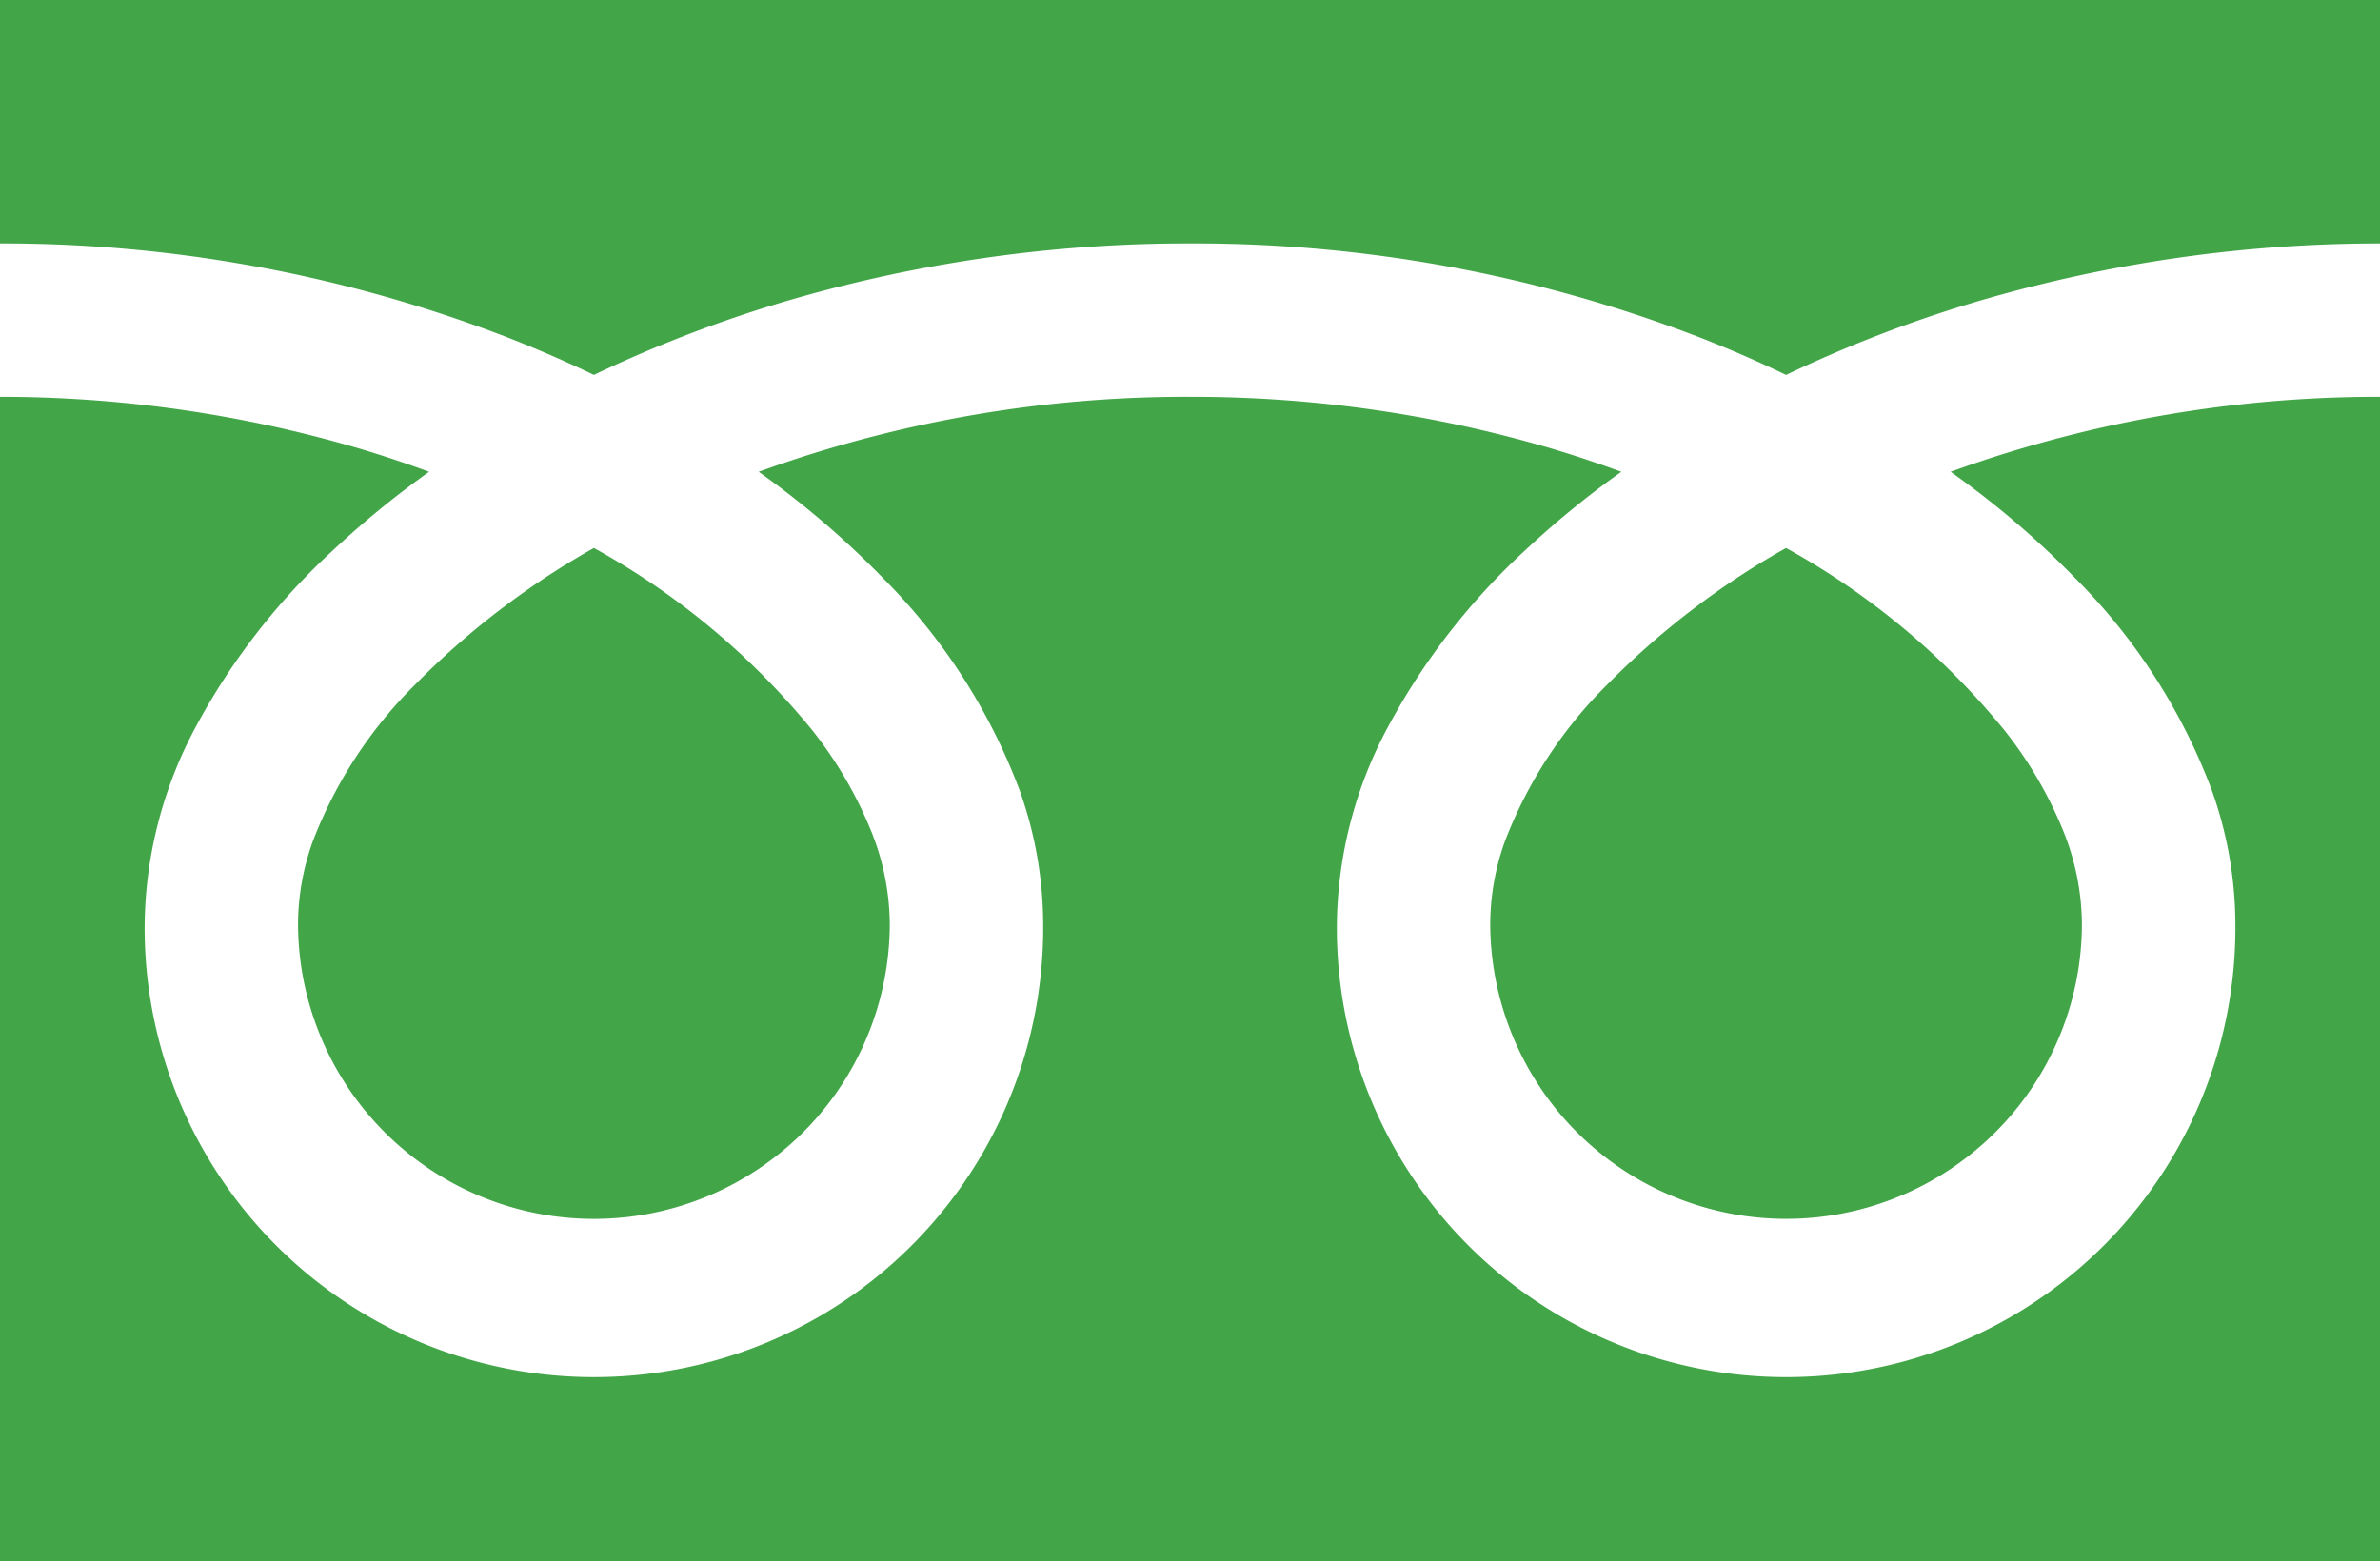
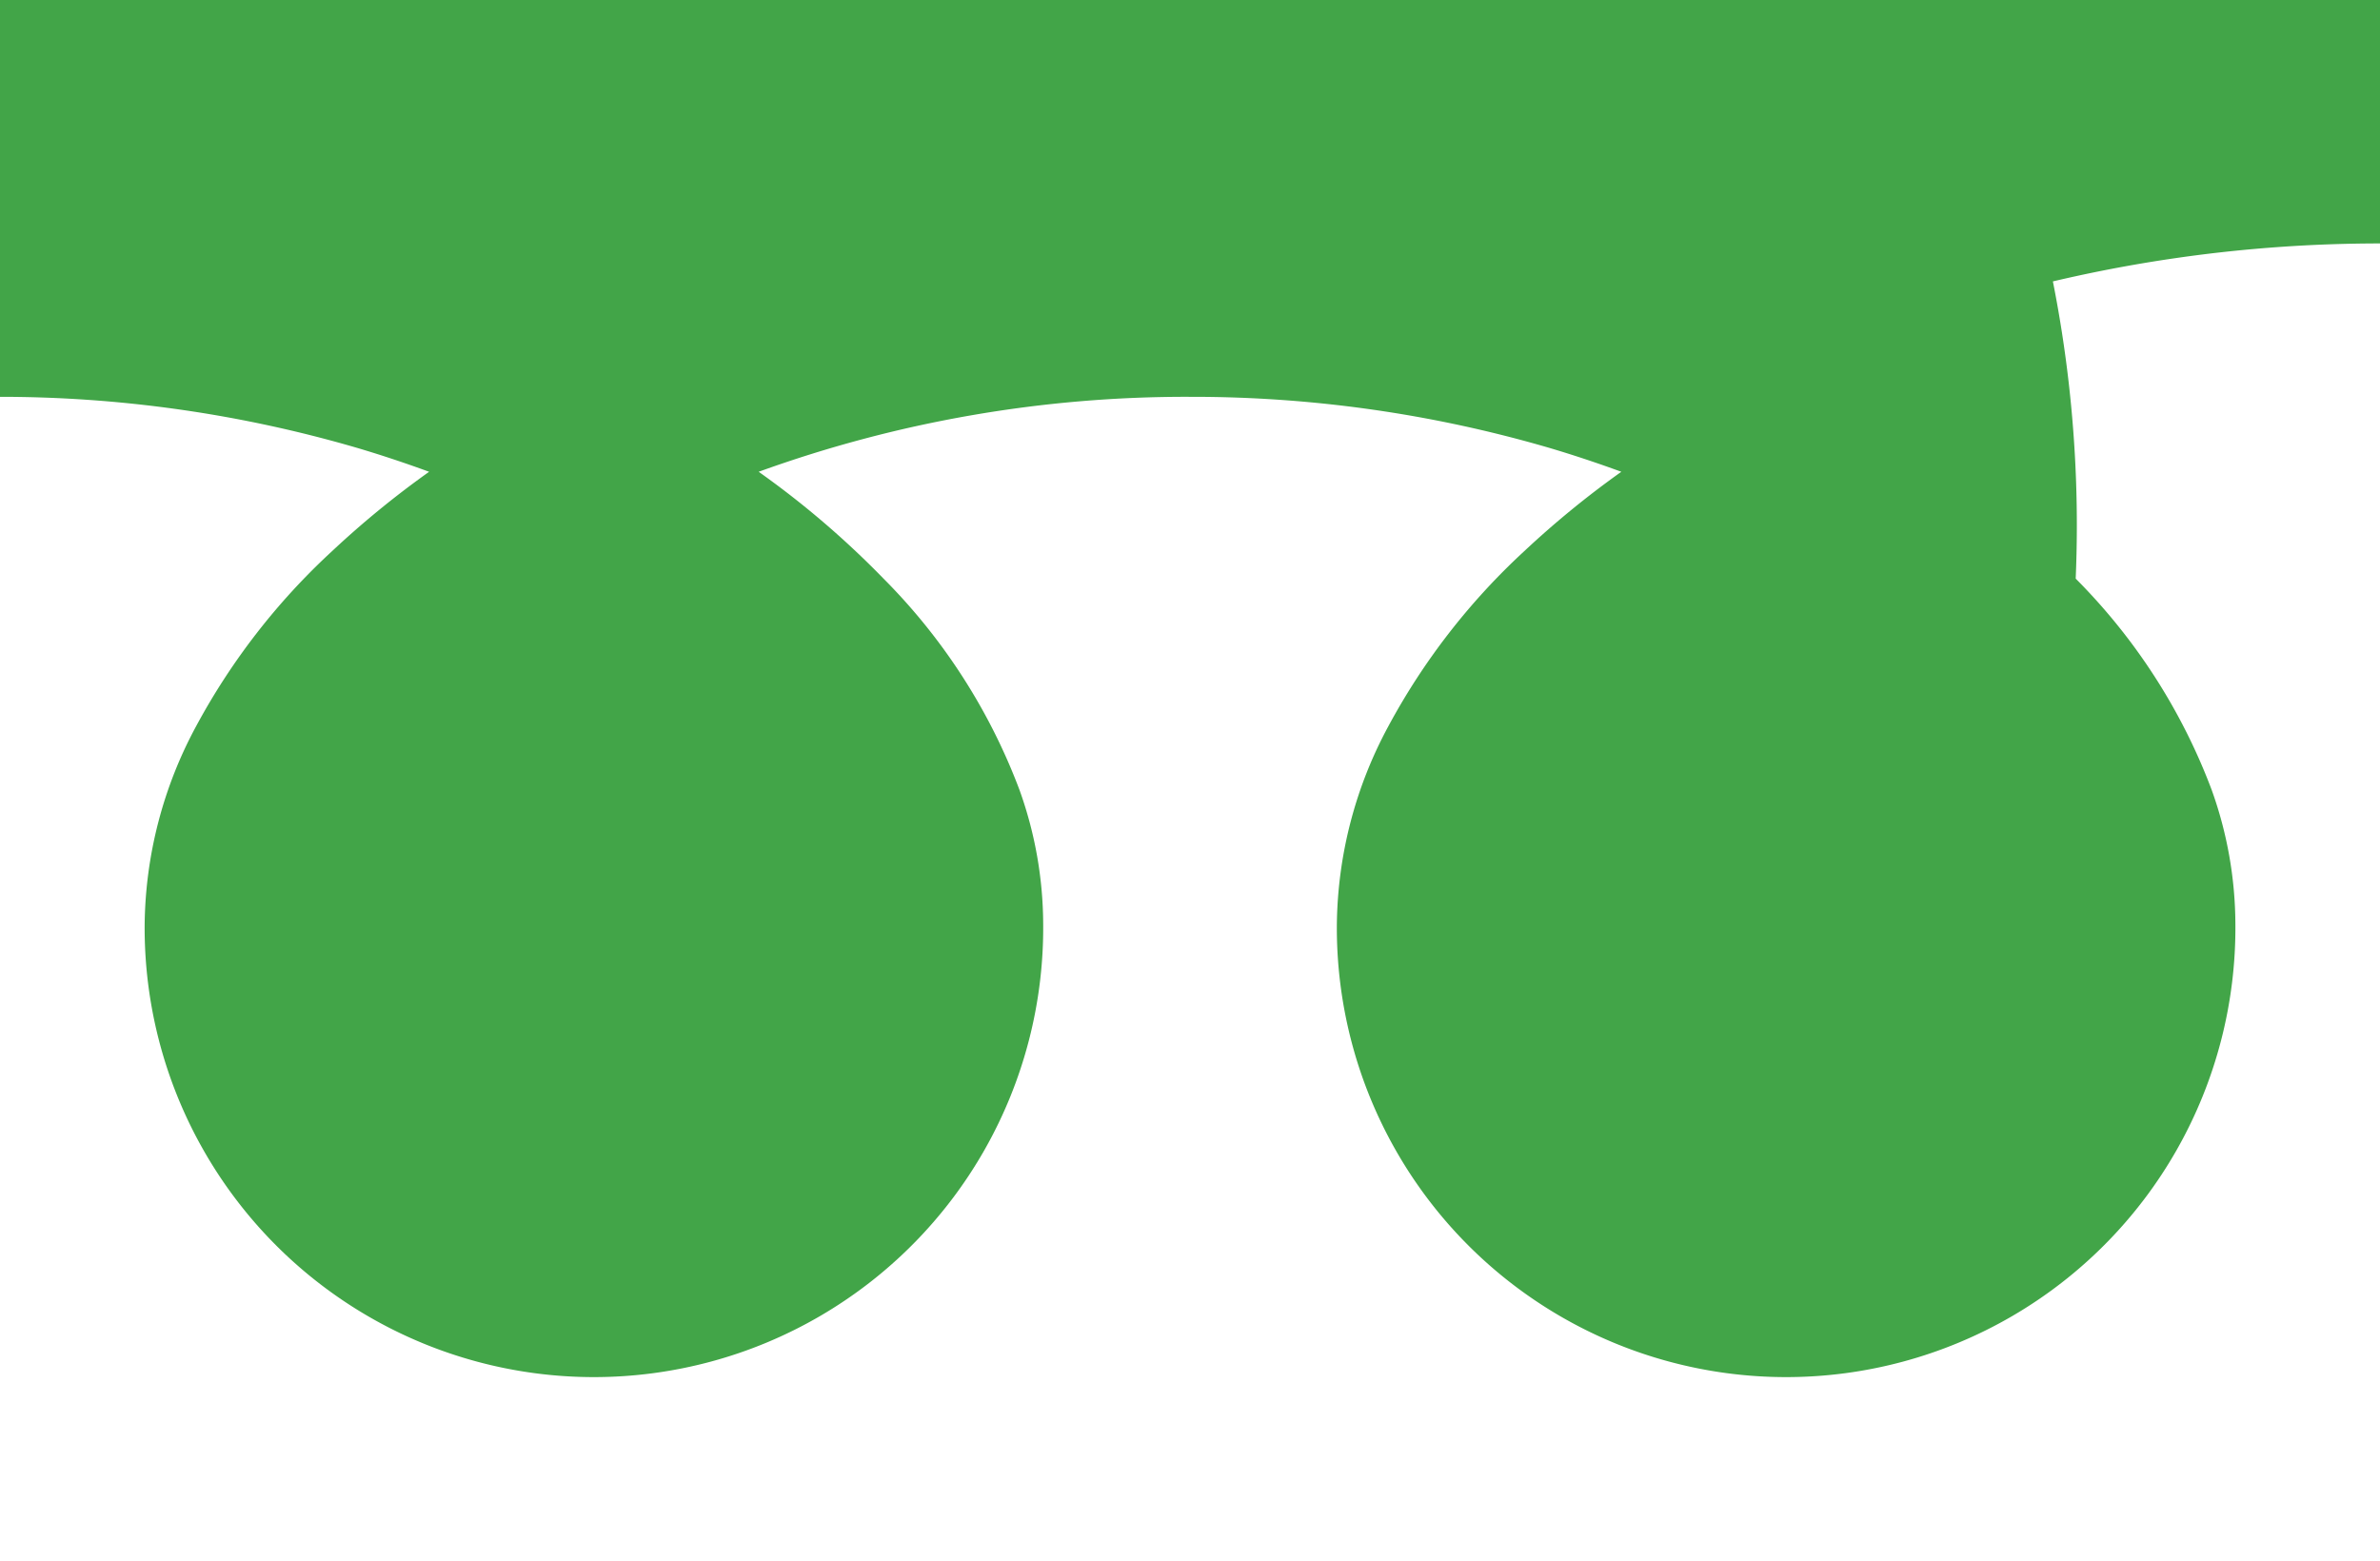
<svg xmlns="http://www.w3.org/2000/svg" id="フリーダイヤルのアイコン_1_" data-name="フリーダイヤルのアイコン (1)" width="47.115" height="30.913" viewBox="0 0 47.115 30.913">
  <path id="パス_307" data-name="パス 307" d="M0,88.032v4.82a27.779,27.779,0,0,1,10.134,1.894q.837.331,1.623.709a25.681,25.681,0,0,1,3.836-1.47,28.2,28.2,0,0,1,7.964-1.133,27.791,27.791,0,0,1,10.178,1.894q.837.331,1.623.709a25.7,25.7,0,0,1,3.836-1.47,28.215,28.215,0,0,1,7.921-1.133v-4.82Z" transform="translate(0 -88.032)" fill="#42a548" />
-   <path id="パス_308" data-name="パス 308" d="M320.59,213.391a5.858,5.858,0,0,0,9.13,4.857,5.845,5.845,0,0,0,2.583-4.857,5,5,0,0,0-.376-1.841,8.118,8.118,0,0,0-1.165-1.986,14.809,14.809,0,0,0-4.316-3.6,15.922,15.922,0,0,0-3.544,2.709,8.8,8.8,0,0,0-2.017,3.087A4.89,4.89,0,0,0,320.59,213.391Z" transform="translate(-291.089 -195.114)" fill="#42a548" />
-   <path id="パス_309" data-name="パス 309" d="M41.091,177.009a11.814,11.814,0,0,1,2.692,4.183,7.93,7.93,0,0,1,.469,2.638,8.894,8.894,0,1,1-17.787,0,8.435,8.435,0,0,1,1.02-3.9,13.261,13.261,0,0,1,2.686-3.462,18.487,18.487,0,0,1,1.925-1.575c-.465-.17-.942-.33-1.432-.475a25.192,25.192,0,0,0-7.106-1.009,24.845,24.845,0,0,0-8.539,1.484,17.812,17.812,0,0,1,2.472,2.116,11.822,11.822,0,0,1,2.691,4.183,7.921,7.921,0,0,1,.469,2.638,8.894,8.894,0,1,1-17.787,0,8.439,8.439,0,0,1,1.019-3.9,13.264,13.264,0,0,1,2.687-3.462,18.435,18.435,0,0,1,1.925-1.575c-.465-.17-.942-.33-1.432-.475A25.2,25.2,0,0,0,0,173.409v23.057H47.115V173.409a24.851,24.851,0,0,0-8.5,1.484A17.8,17.8,0,0,1,41.091,177.009Z" transform="translate(0 -165.552)" fill="#42a548" />
-   <path id="パス_310" data-name="パス 310" d="M64.118,213.391a5.857,5.857,0,0,0,9.13,4.857,5.847,5.847,0,0,0,2.584-4.857,5.012,5.012,0,0,0-.376-1.841,8.143,8.143,0,0,0-1.165-1.986,14.821,14.821,0,0,0-4.316-3.6,15.91,15.91,0,0,0-3.543,2.709,8.8,8.8,0,0,0-2.017,3.087A4.884,4.884,0,0,0,64.118,213.391Z" transform="translate(-58.218 -195.114)" fill="#42a548" />
+   <path id="パス_309" data-name="パス 309" d="M41.091,177.009a11.814,11.814,0,0,1,2.692,4.183,7.93,7.93,0,0,1,.469,2.638,8.894,8.894,0,1,1-17.787,0,8.435,8.435,0,0,1,1.02-3.9,13.261,13.261,0,0,1,2.686-3.462,18.487,18.487,0,0,1,1.925-1.575c-.465-.17-.942-.33-1.432-.475a25.192,25.192,0,0,0-7.106-1.009,24.845,24.845,0,0,0-8.539,1.484,17.812,17.812,0,0,1,2.472,2.116,11.822,11.822,0,0,1,2.691,4.183,7.921,7.921,0,0,1,.469,2.638,8.894,8.894,0,1,1-17.787,0,8.439,8.439,0,0,1,1.019-3.9,13.264,13.264,0,0,1,2.687-3.462,18.435,18.435,0,0,1,1.925-1.575c-.465-.17-.942-.33-1.432-.475A25.2,25.2,0,0,0,0,173.409v23.057V173.409a24.851,24.851,0,0,0-8.5,1.484A17.8,17.8,0,0,1,41.091,177.009Z" transform="translate(0 -165.552)" fill="#42a548" />
</svg>